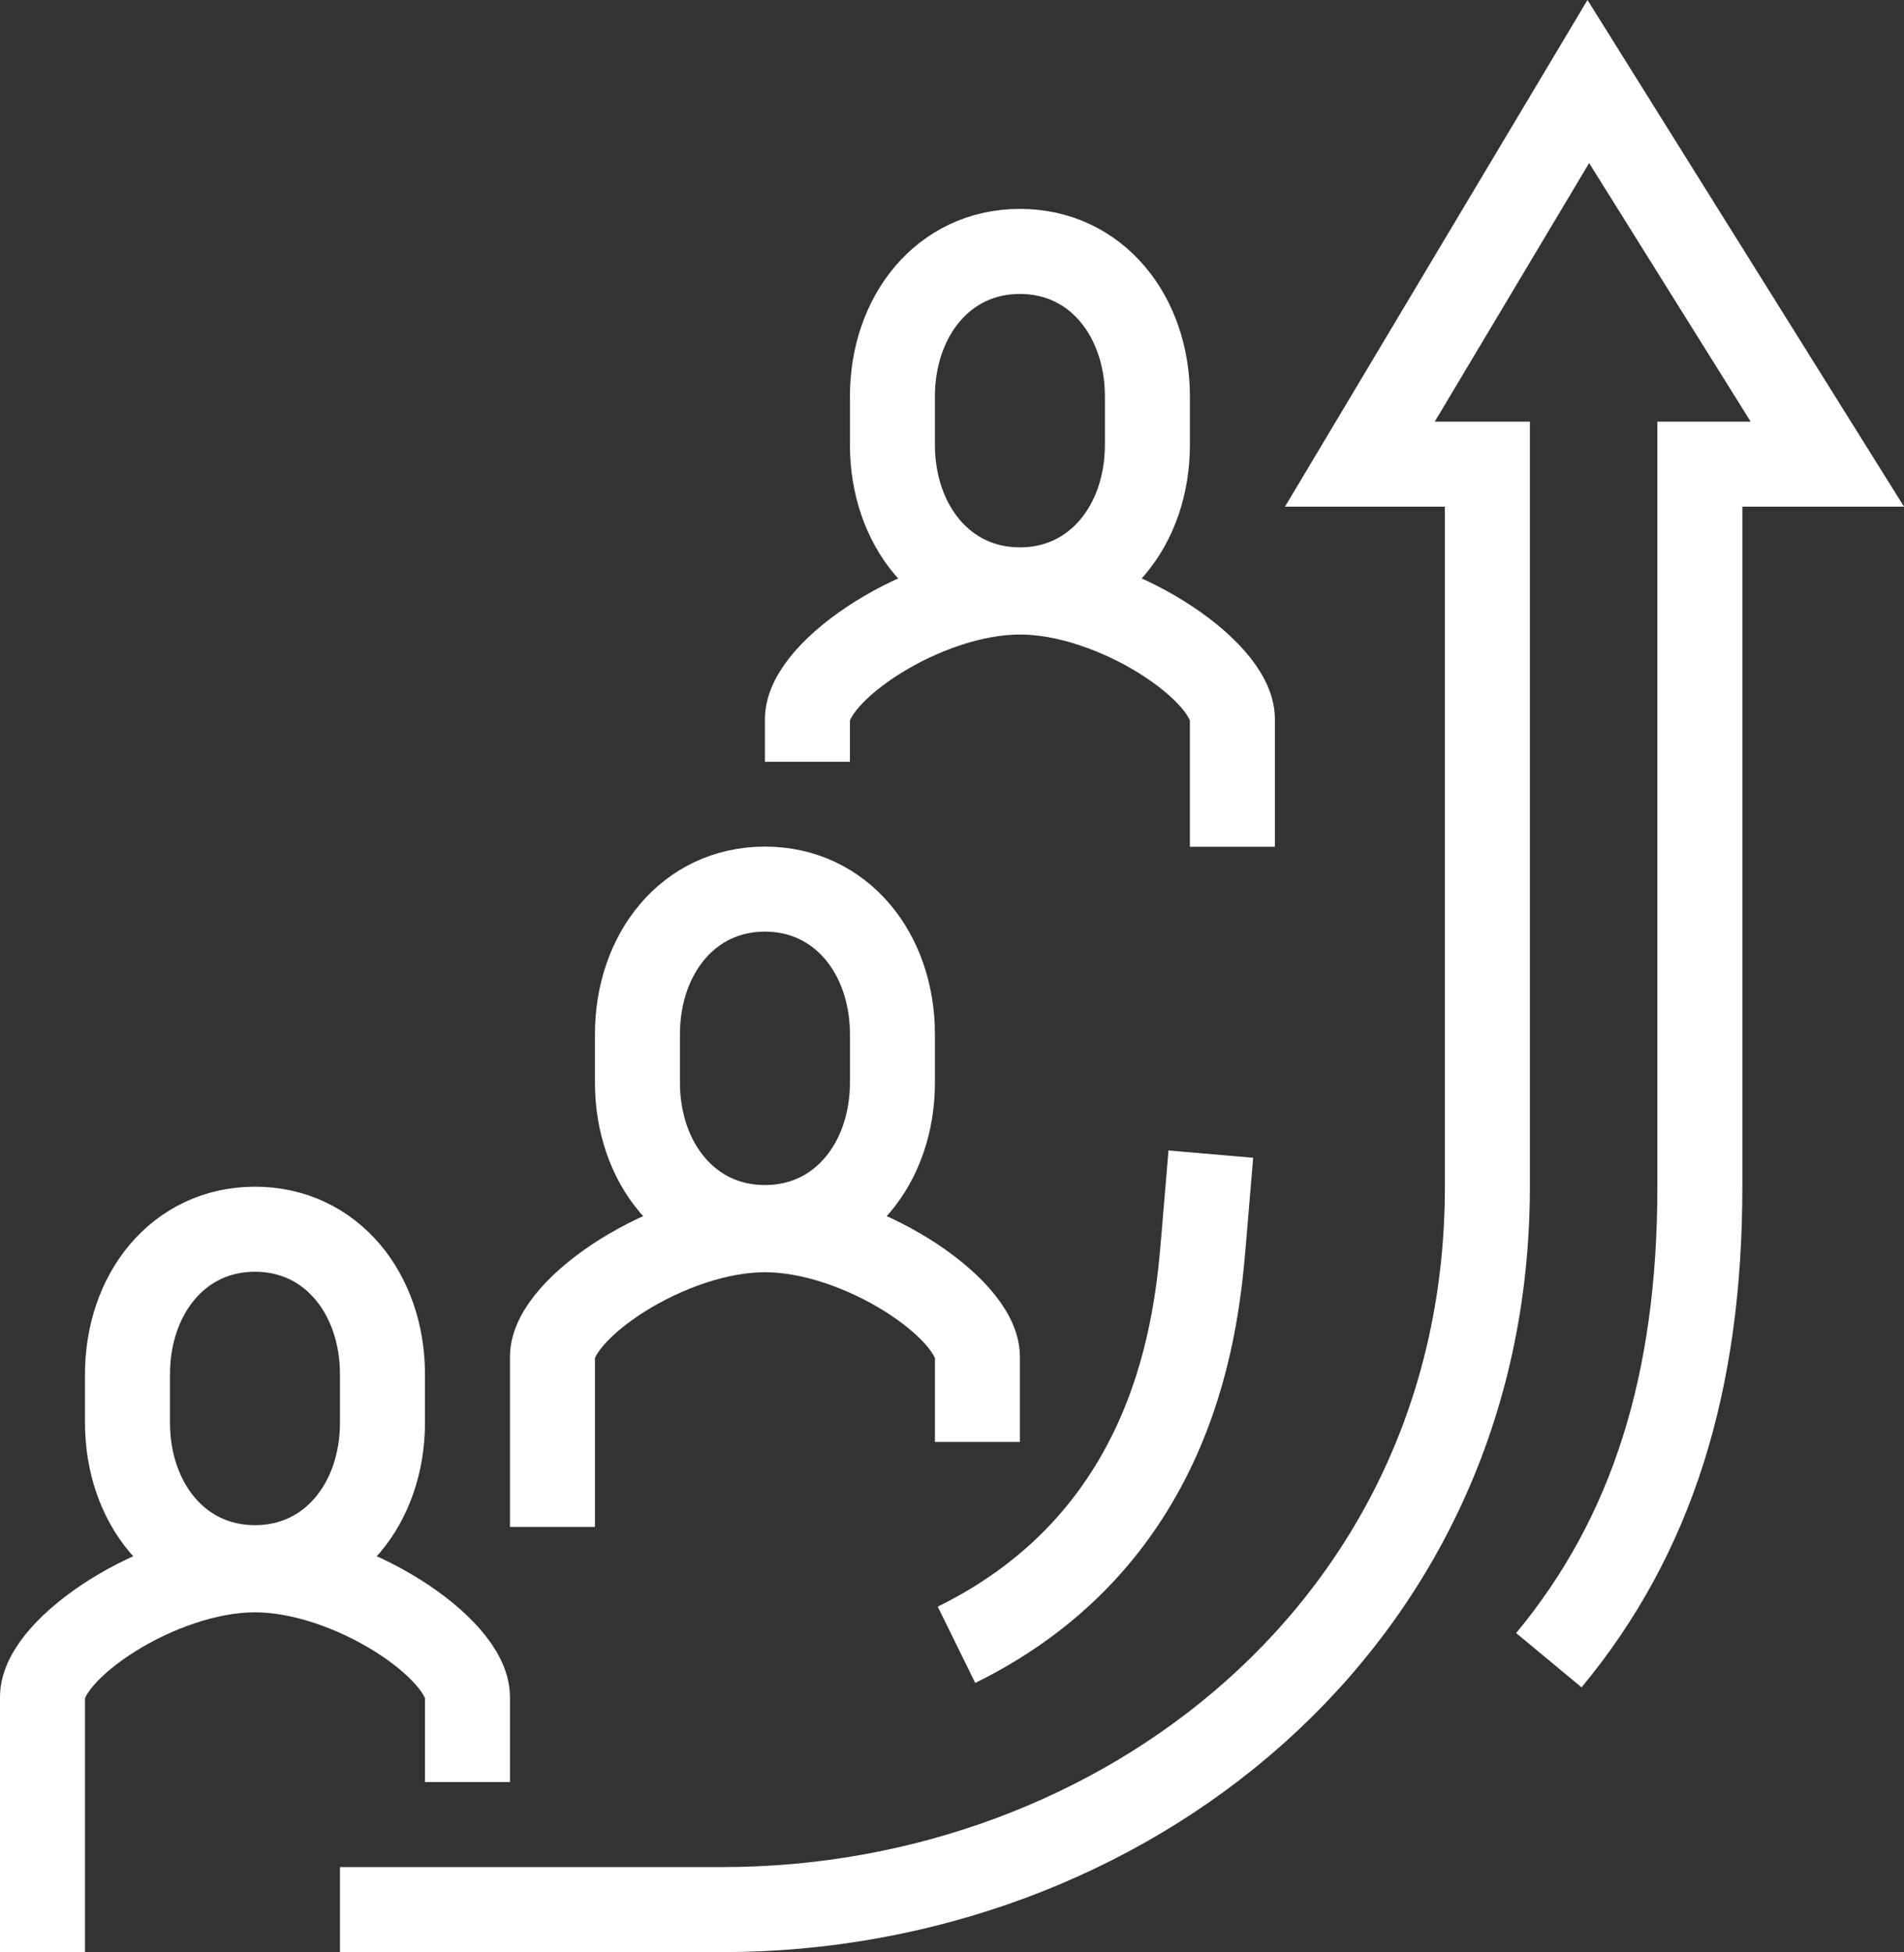
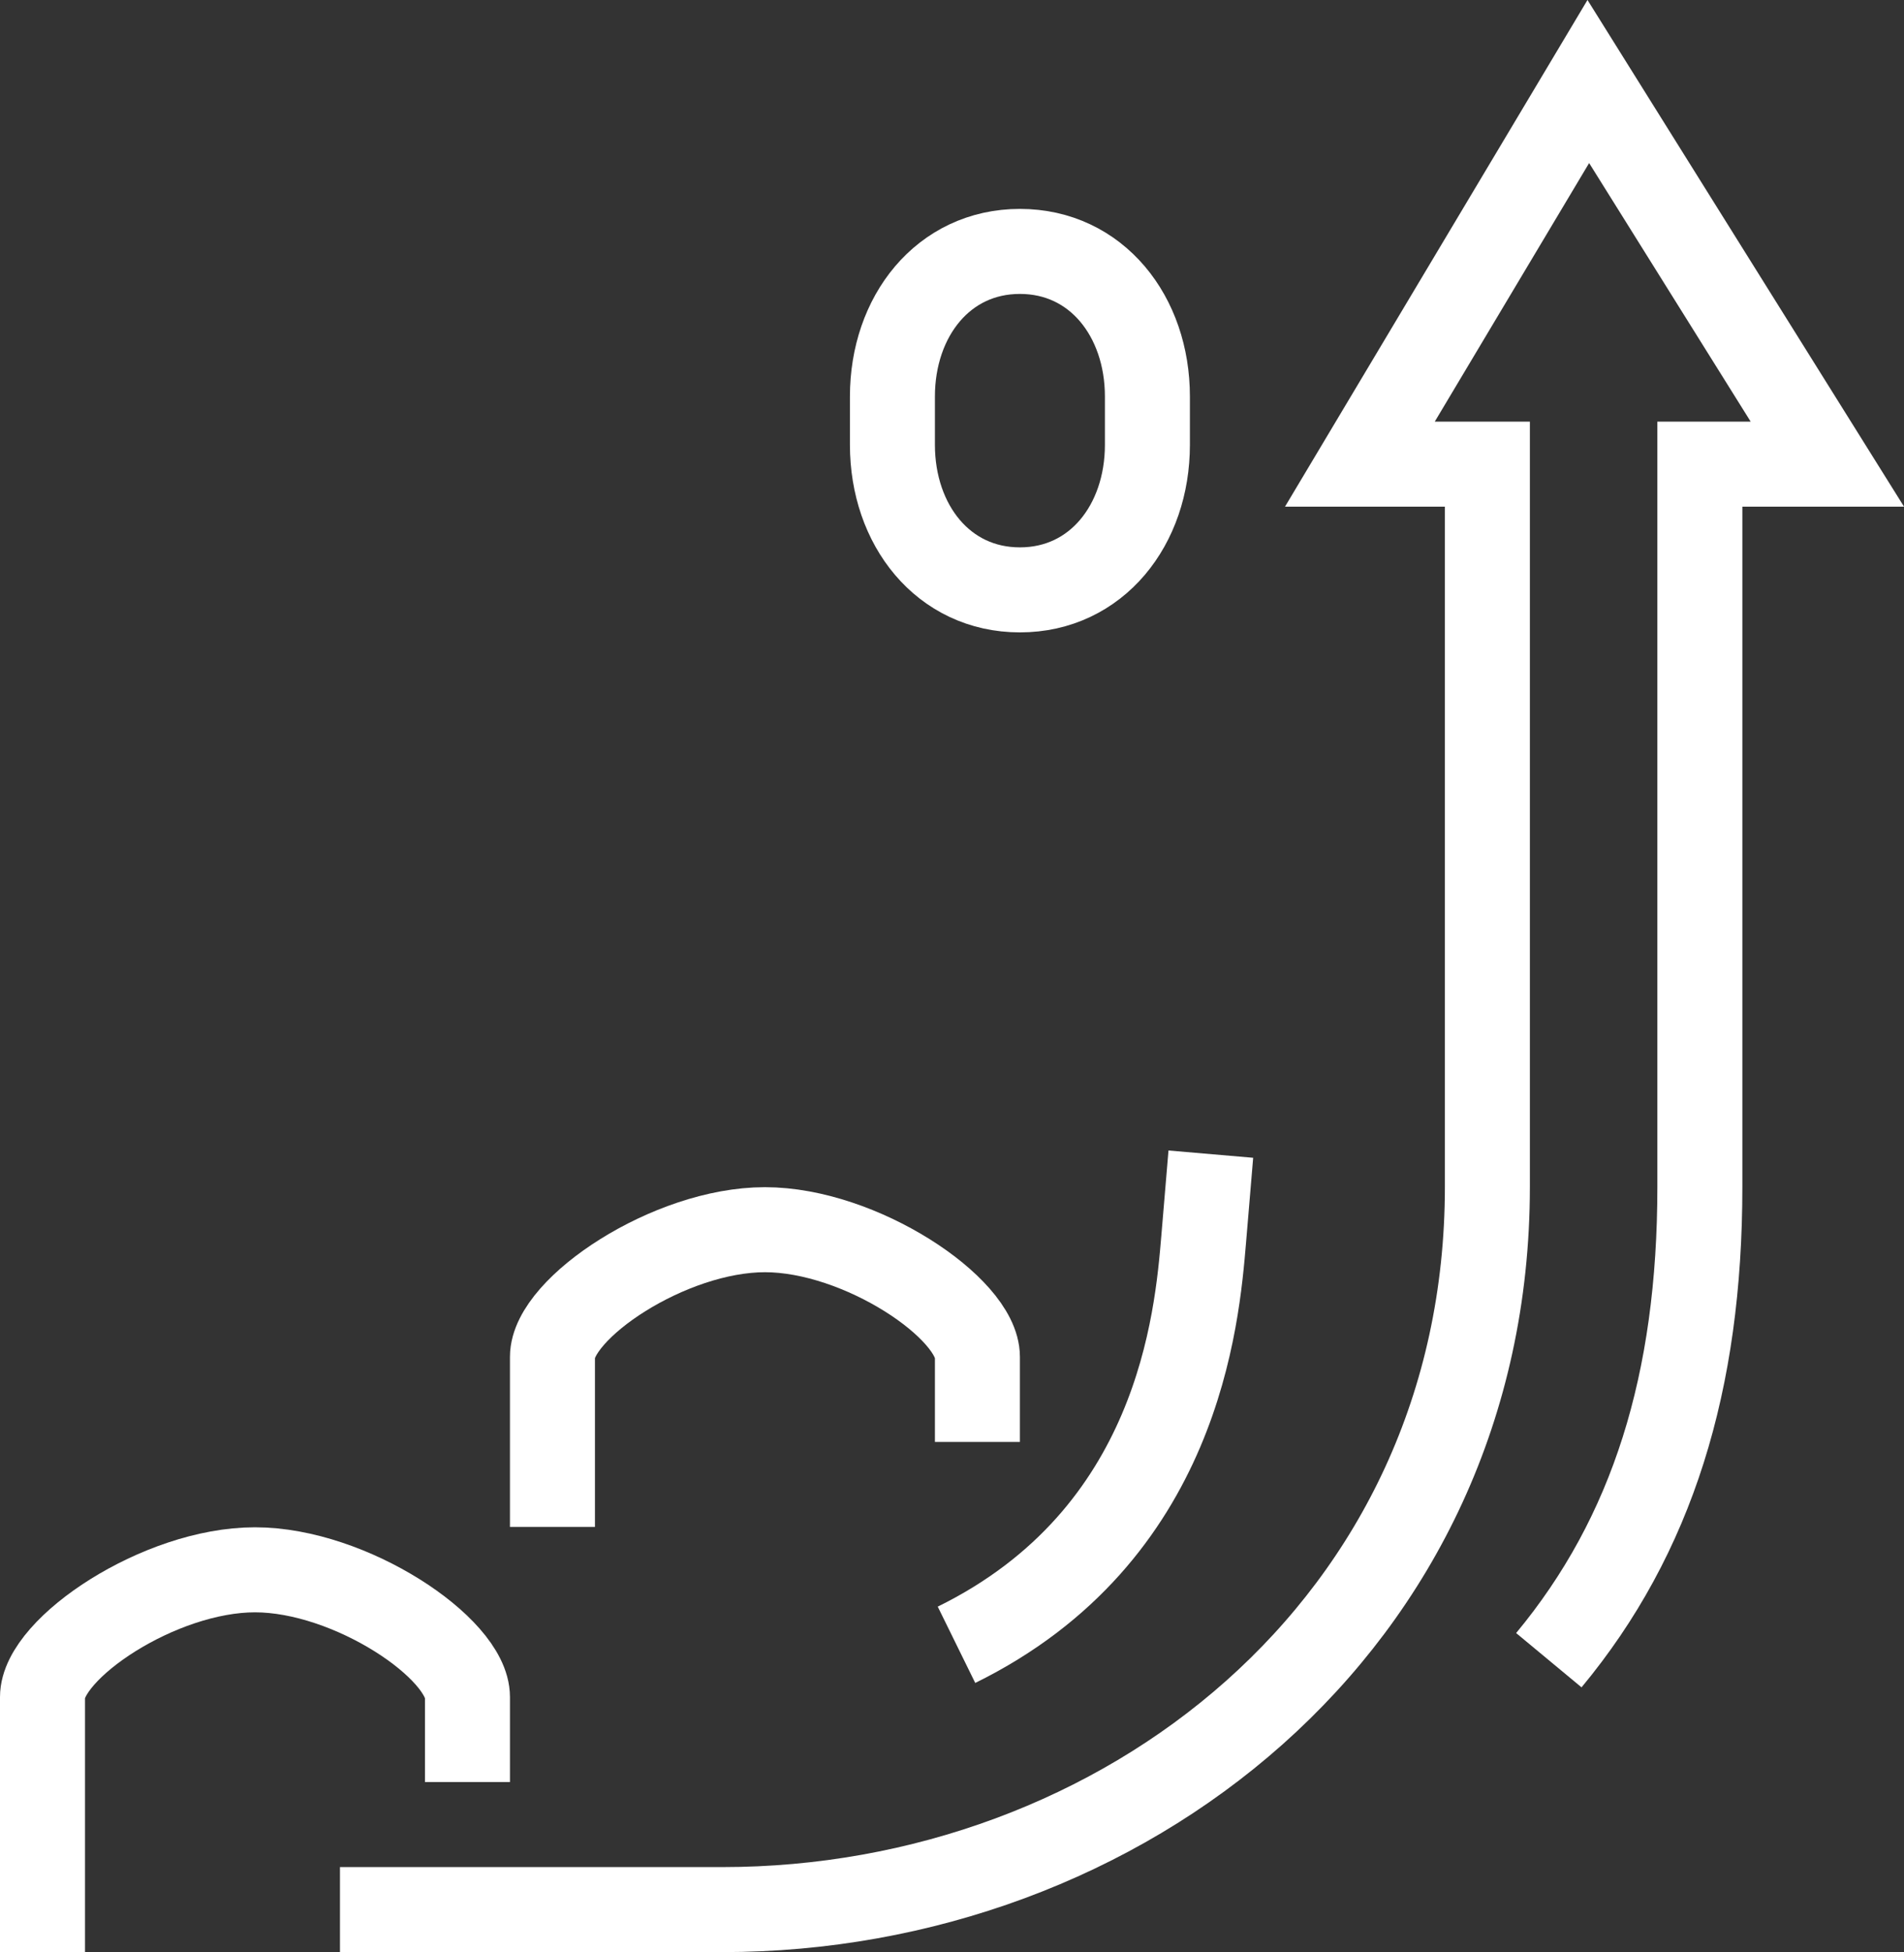
<svg xmlns="http://www.w3.org/2000/svg" viewBox="0 0 358.43 367.34">
  <rect x="0" y="0" width="358.43" height="367.34" fill="#333333" stroke="none" />
  <defs>
    <style>.cls-1{fill:none;stroke:#fff;stroke-miterlimit:10;stroke-width:16px;}</style>
  </defs>
  <title>grow</title>
  <g id="Слой_2" data-name="Слой 2">
    <g id="Large_Preview" data-name="Large Preview">
      <path class="cls-1" d="M88,335.34v-16c0-9.12-22-23.94-40-23.94S8,310.22,8,319.34v48" />
-       <path class="cls-1" d="M48,295c14.43,0,24-12.22,24-27.29v-9.1c0-15.08-9.57-27.3-24-27.3s-24,12.22-24,27.3v9.1C24,282.79,33.57,295,48,295Z" />
      <path class="cls-1" d="M184,271.34v-16c0-9.12-22-23.94-40-23.94s-40,14.82-40,23.94v32" />
-       <path class="cls-1" d="M144,231c14.43,0,24-12.22,24-27.29v-9.1c0-15.08-9.57-27.3-24-27.3s-24,12.22-24,27.3v9.1C120,218.79,129.57,231,144,231Z" />
-       <path class="cls-1" d="M232,159.34v-24c0-9.12-22-23.94-40-23.94s-40,14.82-40,23.94v8" />
      <path class="cls-1" d="M192,111c14.43,0,24-12.22,24-27.29v-9.1c0-15.08-9.57-27.3-24-27.3s-24,12.22-24,27.3v9.1C168,98.79,177.57,111,192,111Z" />
      <path class="cls-1" d="M291.57,312.41C311.08,288.9,320,260.1,320,223.34v-136h24l-45-72-43,72h24v136c0,82.5-69,136-144,136H64" />
      <path class="cls-1" d="M180.06,309.51c41.86-20.58,45.28-61.36,46.54-76.38,1-12,1.34-15.95,1.34-15.95" />
    </g>
  </g>
</svg>